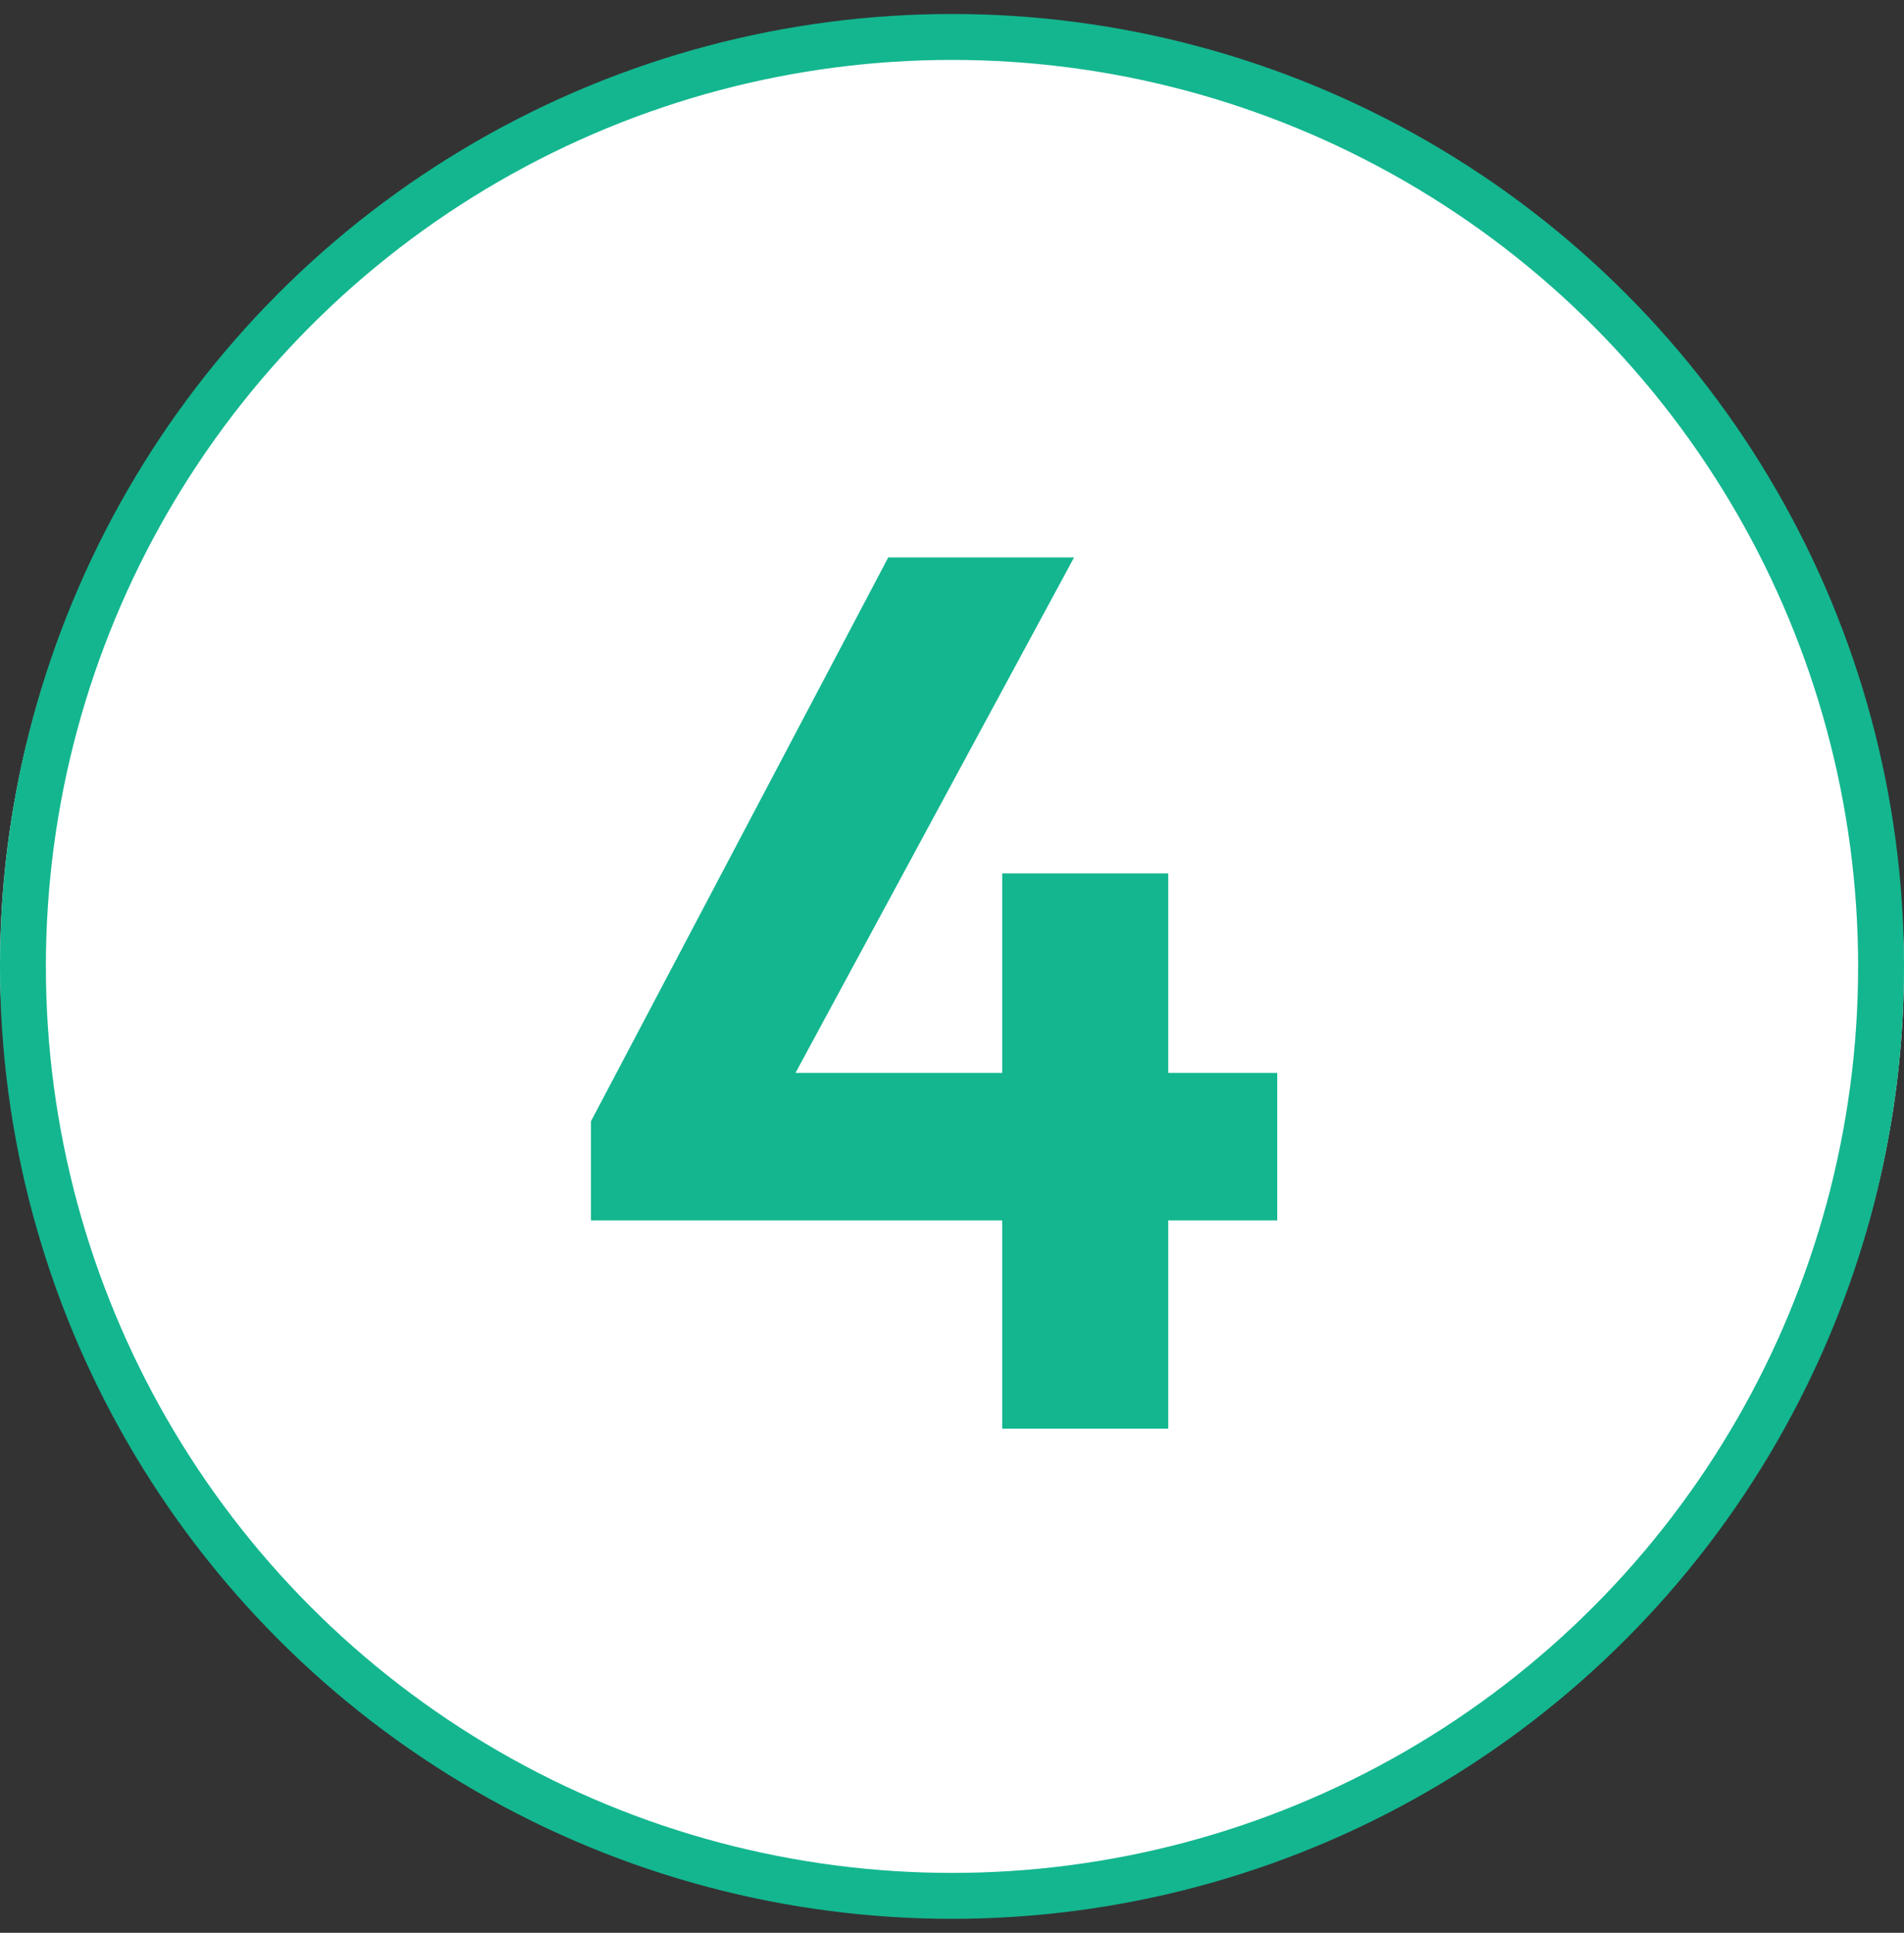
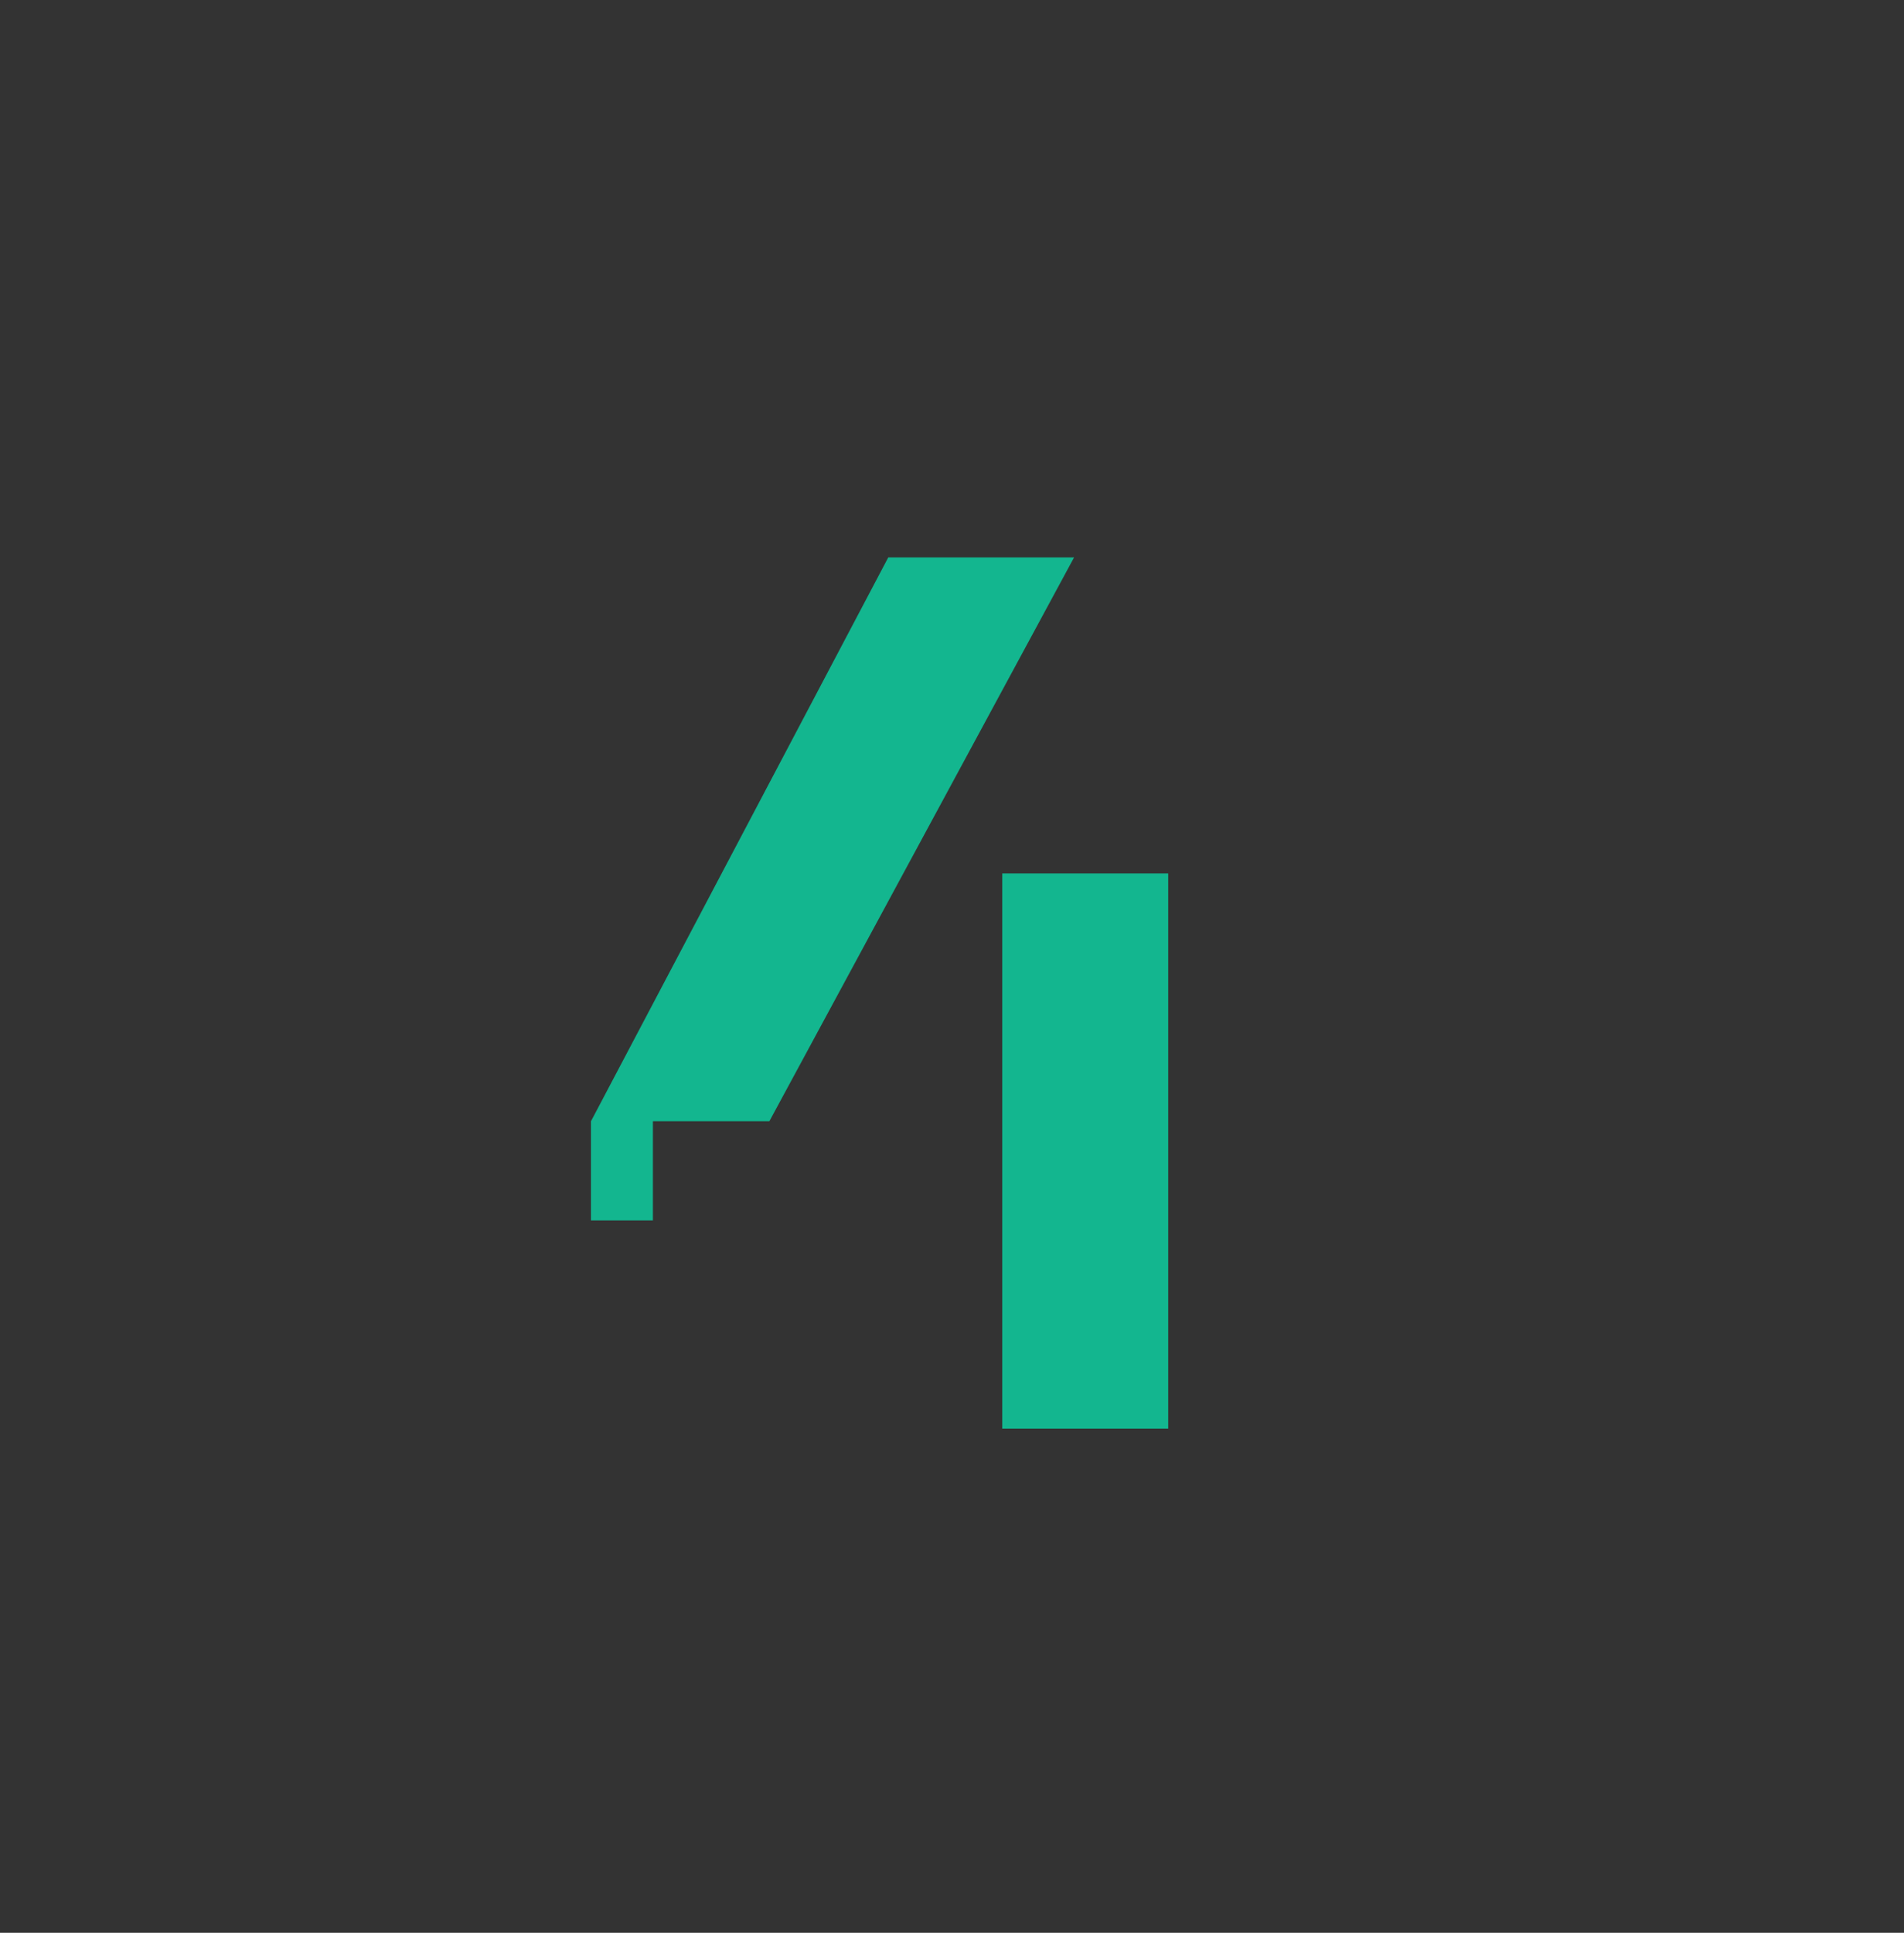
<svg xmlns="http://www.w3.org/2000/svg" width="68" height="69" viewBox="0 0 68 69" fill="none">
  <rect x="0" y="0" width="68" height="69" fill="#333333" stroke="none" />
-   <rect y="1" width="68" height="67" rx="33.5" fill="white" />
-   <circle cx="34" cy="34.5" r="33.181" fill="white" stroke="#13B68F" stroke-width="1.639" />
-   <path d="M21.106 40.028L31.724 19.899H38.36L27.477 40.028H21.106ZM21.106 43.568V40.028L23.318 38.303H45.615V43.568H21.106ZM35.794 51V31.18H41.722V51H35.794Z" fill="#13B68F" />
+   <path d="M21.106 40.028L31.724 19.899H38.36L27.477 40.028H21.106ZM21.106 43.568V40.028L23.318 38.303V43.568H21.106ZM35.794 51V31.18H41.722V51H35.794Z" fill="#13B68F" />
</svg>